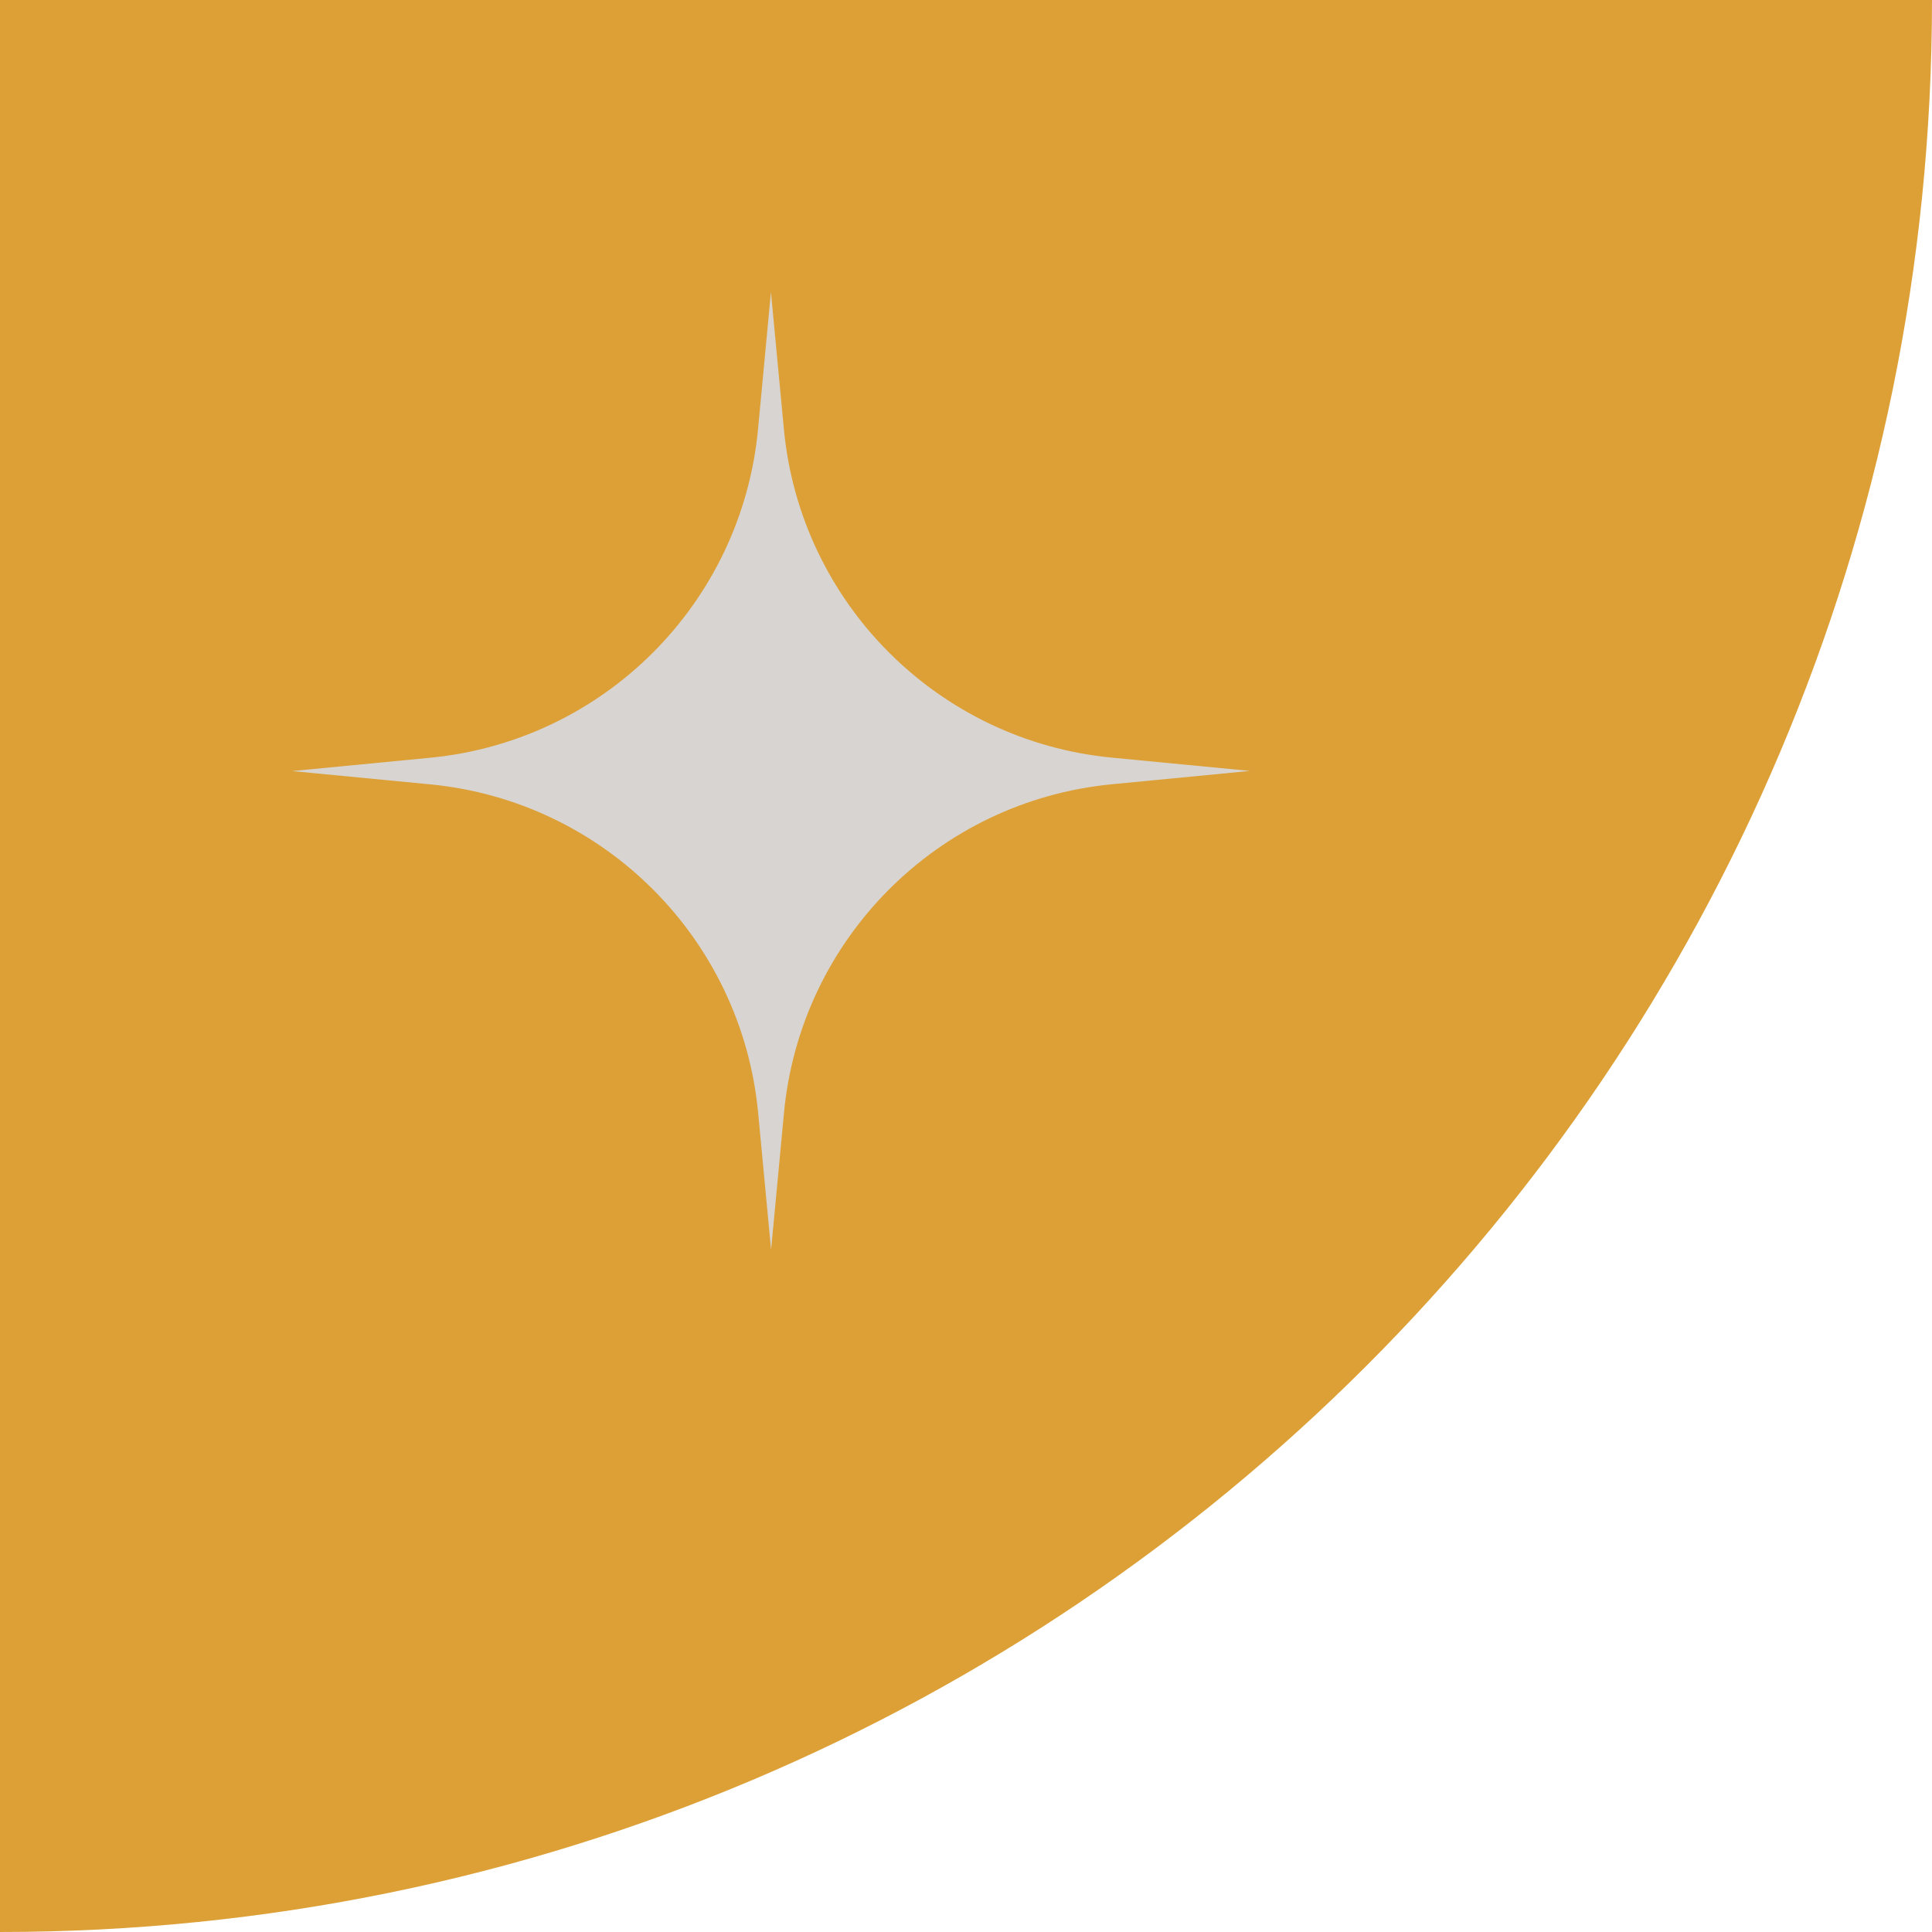
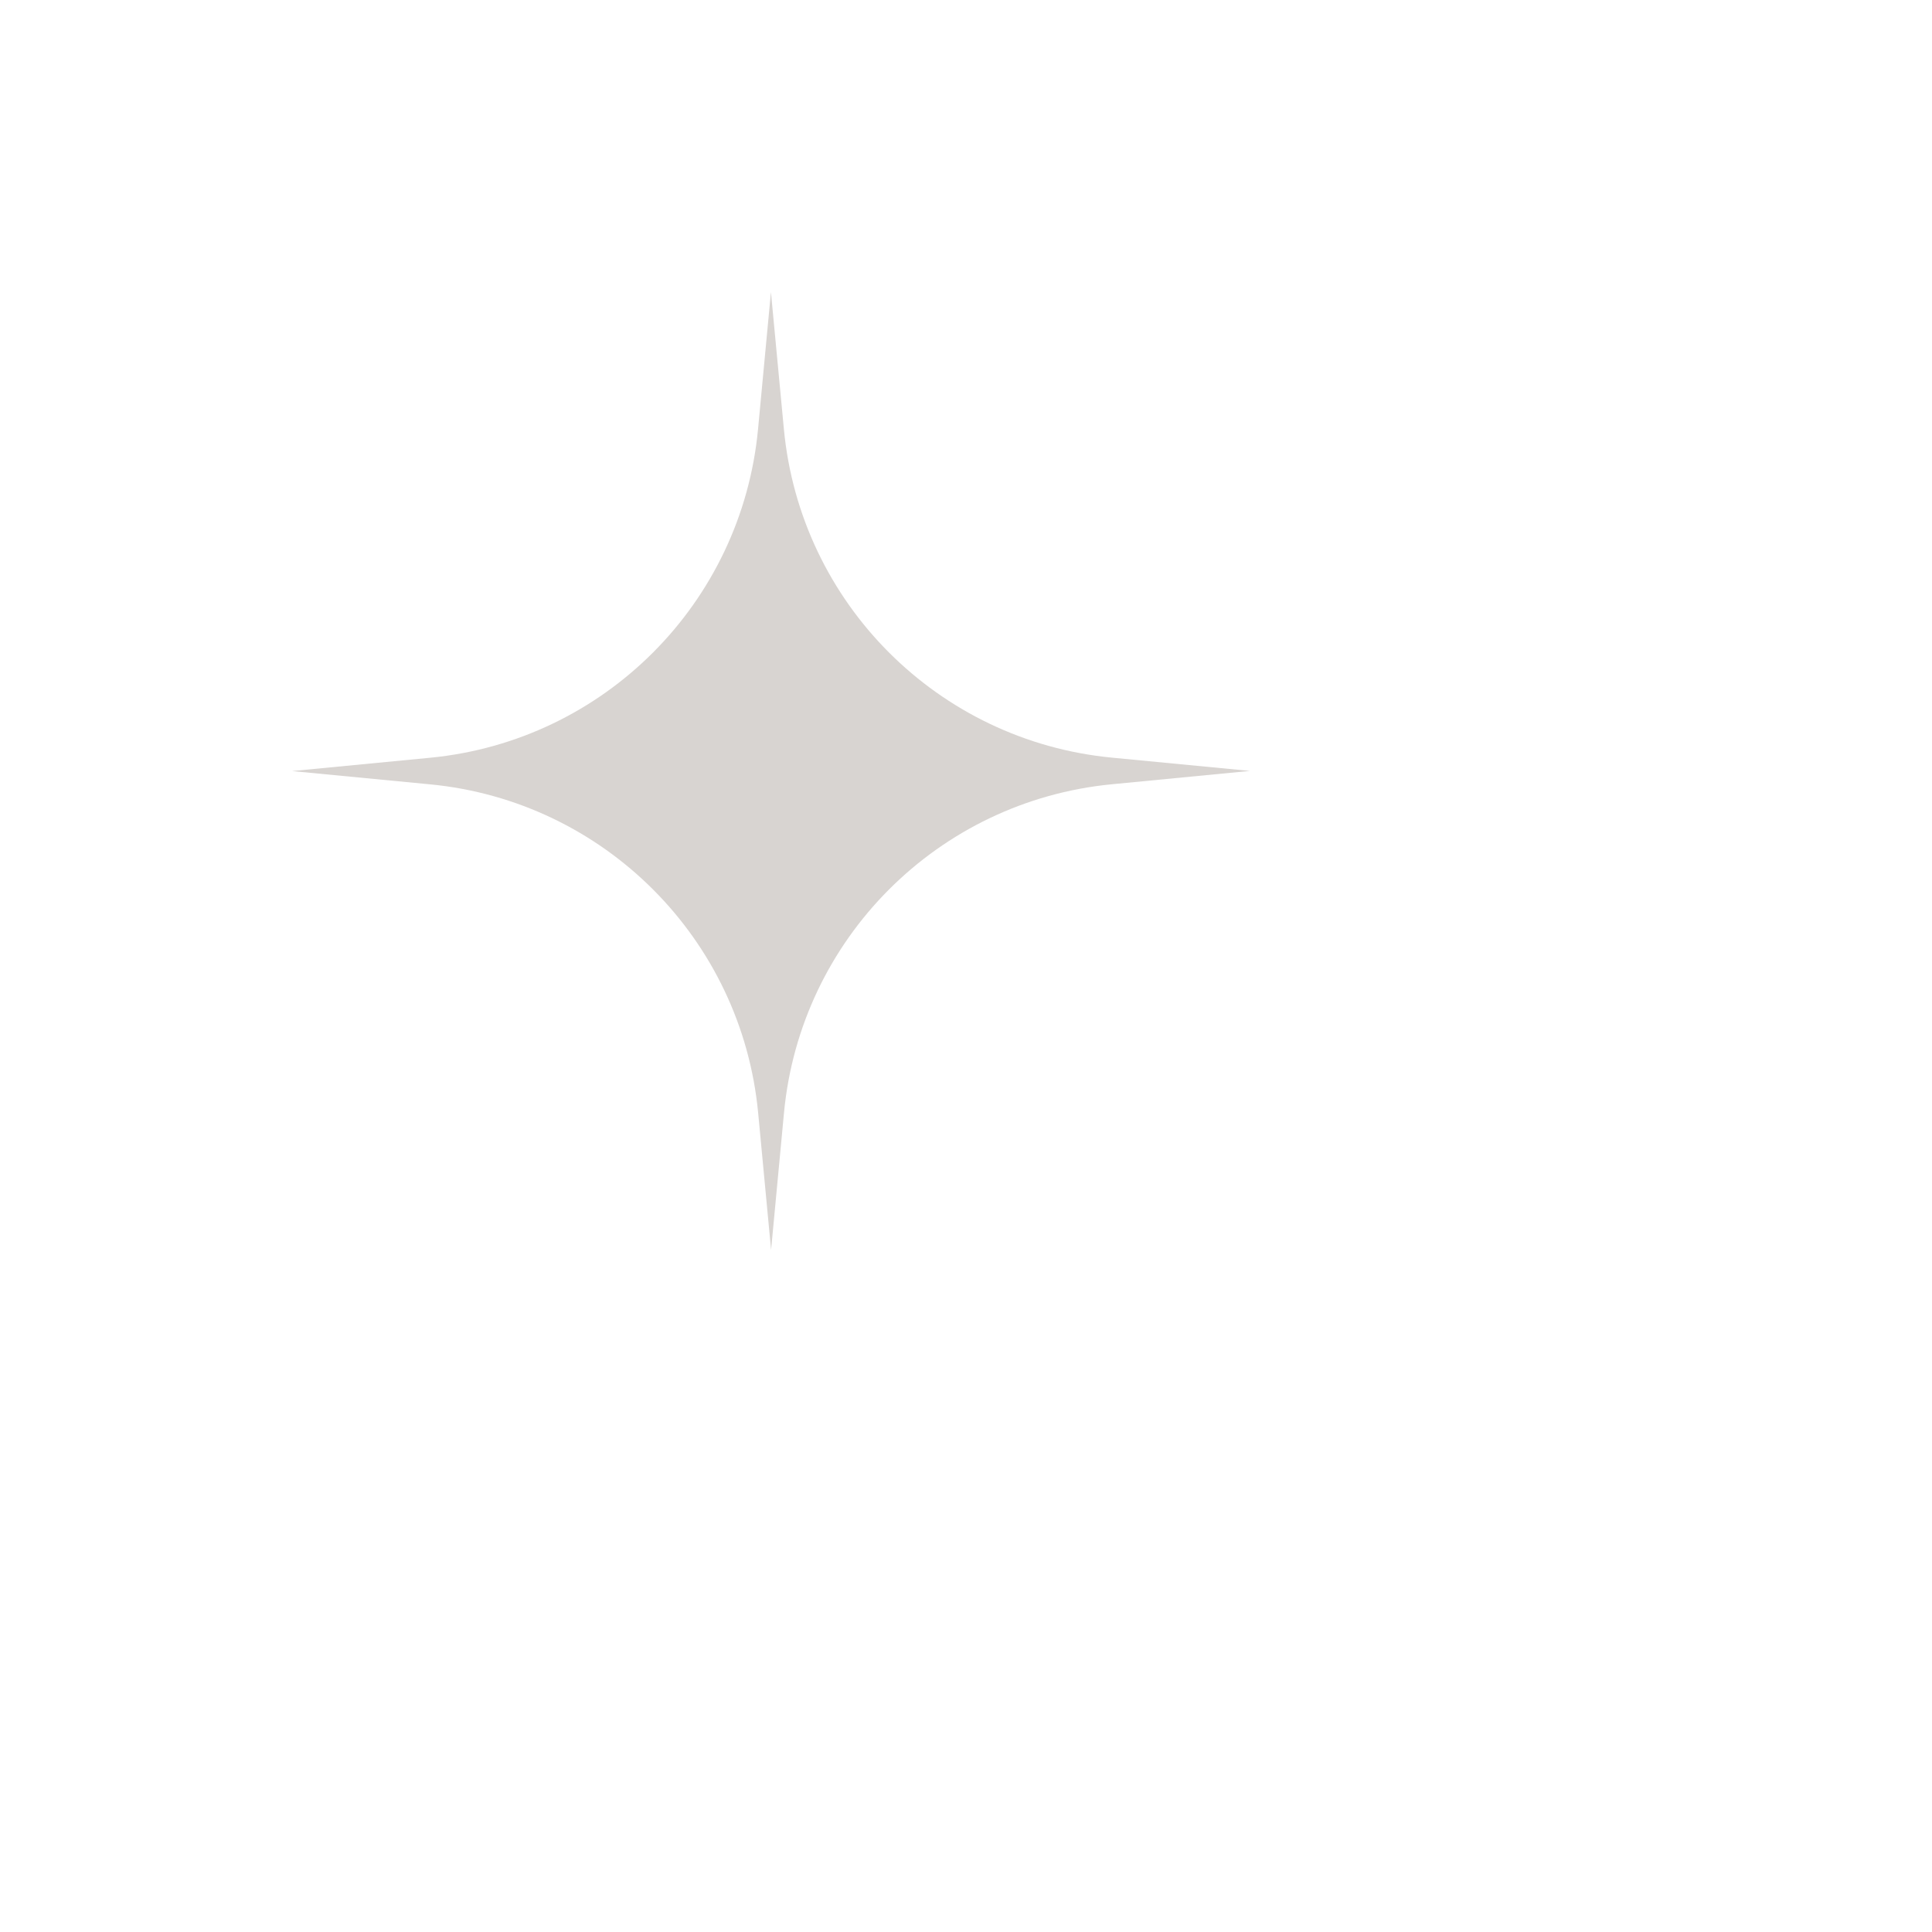
<svg xmlns="http://www.w3.org/2000/svg" width="212" height="212" viewBox="0 0 212 212" fill="none">
-   <path d="M0 0H212C212 117.084 117.084 212 0 212V0Z" fill="#DCA036" />
  <path d="M84.596 32.049L86.016 47.081C87.819 66.173 102.918 81.299 122.007 83.136L137.159 84.594L122.006 86.058C102.918 87.901 87.823 103.032 86.027 122.125L84.612 137.156L83.193 122.123C81.389 103.031 66.29 87.905 47.201 86.068L32.049 84.61L47.202 83.147C66.29 81.304 81.385 66.173 83.181 47.08L84.596 32.049Z" fill="#D8D4D1" />
</svg>